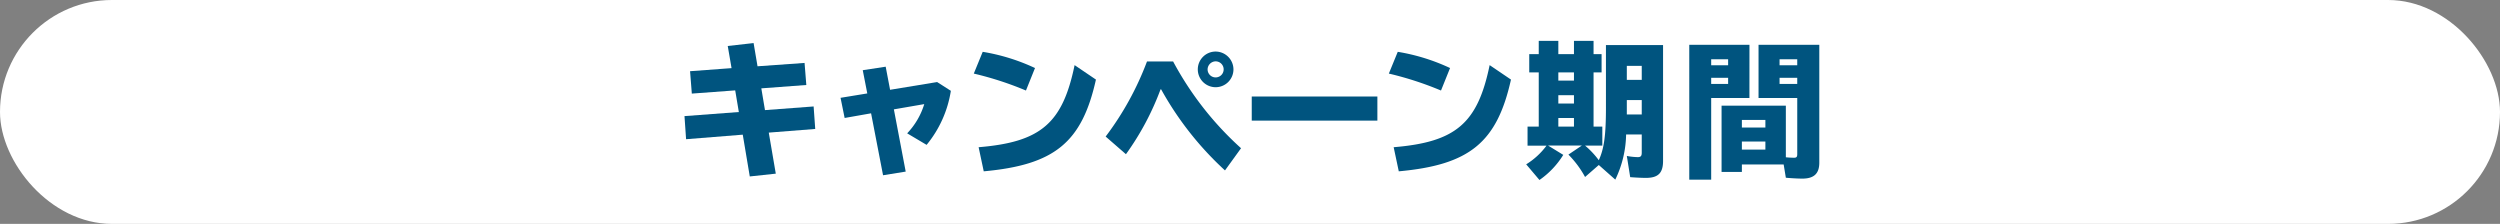
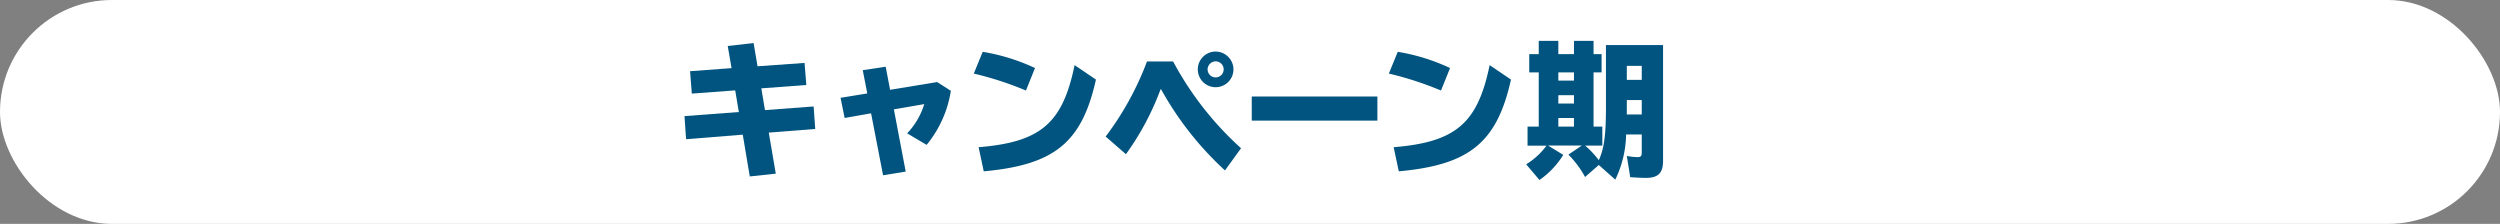
<svg xmlns="http://www.w3.org/2000/svg" id="covr_campaign_term_t1" width="268" height="24" viewBox="0 0 268 24">
  <rect x="0" y="0" width="268" height="24" fill="#808080" stroke="none" />
  <rect id="長方形_42" data-name="長方形 42" width="268" height="24" rx="12" fill="#fff" />
  <g id="グループ_55" data-name="グループ 55" transform="translate(73.377 4.38)">
    <path id="パス_309" data-name="パス 309" d="M57.293,9.358,62.335,9l.188,2.364-4.823.36.391,2.333,5.215-.392.172,2.412-4.98.392.752,4.4-2.788.3-.752-4.479-6.076.486L49.463,14.7l5.826-.438L54.9,11.942l-4.651.344-.188-2.4,4.447-.329L54.1,7.182l2.772-.313Z" transform="translate(-49.463 -6.633)" fill="#00547f" />
    <path id="パス_310" data-name="パス 310" d="M90.669,14.786l5.043-.83,1.472.94a12.033,12.033,0,0,1-2.6,5.794L92.5,19.453a7.843,7.843,0,0,0,1.832-3.132l-3.257.563,1.268,6.671-2.427.392-1.284-6.64-2.834.5-.439-2.161,2.866-.47-.486-2.49,2.459-.376Z" transform="translate(-68.629 -9.54)" fill="#00547f" />
    <path id="パス_311" data-name="パス 311" d="M121.6,13.035a35.027,35.027,0,0,0-5.591-1.817l.955-2.333a21.331,21.331,0,0,1,5.606,1.738Zm-5.074,6.076c6.656-.548,9-2.553,10.289-8.8l2.287,1.55c-1.5,6.75-4.448,9.146-12.027,9.835Z" transform="translate(-84.995 -7.71)" fill="#00547f" />
    <path id="パス_312" data-name="パス 312" d="M146.332,17.932a31.948,31.948,0,0,0,4.432-8.049h2.8a34.278,34.278,0,0,0,7.282,9.3l-1.722,2.38a34.3,34.3,0,0,1-6.844-8.691h-.062a29.323,29.323,0,0,1-3.711,6.953Zm13.7-7.2a1.911,1.911,0,1,1-1.895-1.911,1.922,1.922,0,0,1,1.895,1.911m-2.772,0a.861.861,0,1,0,.861-.861.879.879,0,0,0-.861.861" transform="translate(-101.183 -7.674)" fill="#00547f" />
    <rect id="長方形_37" data-name="長方形 37" width="13.468" height="2.584" transform="translate(60.81 5.966)" fill="#00547f" />
    <path id="パス_313" data-name="パス 313" d="M217.056,13.035a35.027,35.027,0,0,0-5.591-1.817l.955-2.333a21.331,21.331,0,0,1,5.607,1.738Zm-5.074,6.076c6.656-.548,9-2.553,10.289-8.8l2.286,1.55c-1.5,6.75-4.447,9.146-12.027,9.835Z" transform="translate(-135.958 -7.71)" fill="#00547f" />
    <path id="パス_314" data-name="パス 314" d="M249.365,17.592a9.173,9.173,0,0,1,1.472,1.567c.563-1.222.767-2.663.767-5.622V6.818h6.123V19.237c0,1.3-.532,1.816-1.832,1.816-.454,0-1.065-.031-1.691-.078l-.36-2.271a7.338,7.338,0,0,0,1.175.125c.313,0,.423-.125.423-.47V16.4h-1.676a11.534,11.534,0,0,1-1.159,4.839l-1.769-1.566-1.472,1.284a10.5,10.5,0,0,0-1.785-2.4l1.441-.971H245.4l1.629,1a9.052,9.052,0,0,1-2.553,2.693L243.054,19.6a7.77,7.77,0,0,0,2.177-2H243.2V15.557H244.4V9.746h-1.018V7.789H244.4V6.364h2.1V7.789h1.676V6.364h2.1V7.789h.861V9.746h-.861v5.81h.94v2.036ZM246.5,10.624h1.676V9.746H246.5Zm0,2.459h1.676V12.19H246.5Zm0,2.474h1.676v-.924H246.5Zm8.942-6.514h-1.6v1.5h1.6Zm0,5.215v-1.55h-1.6v1.55Z" transform="translate(-152.824 -6.364)" fill="#00547f" />
-     <path id="パス_315" data-name="パス 315" d="M287.01,12.972h-4.1v8.754h-2.349V7.272h6.452Zm-4.1-3.507h1.816V8.822h-1.816Zm0,2h1.816v-.658h-1.816ZM286.2,20.1v.8h-2.177V13.8h6.891V19.33a8.545,8.545,0,0,0,.893.047c.251,0,.329-.094.329-.392V12.972h-4.15v-5.7H294.5V19.909c0,1.175-.579,1.707-1.816,1.707-.517,0-1.253-.047-1.77-.094l-.235-1.425Zm0-3.962h2.521v-.815H286.2Zm0,2.365h2.521v-.861H286.2Zm4.04-9.036h1.895V8.822h-1.895Zm0,2h1.895v-.658h-1.895Z" transform="translate(-172.848 -6.849)" fill="#00547f" />
  </g>
</svg>